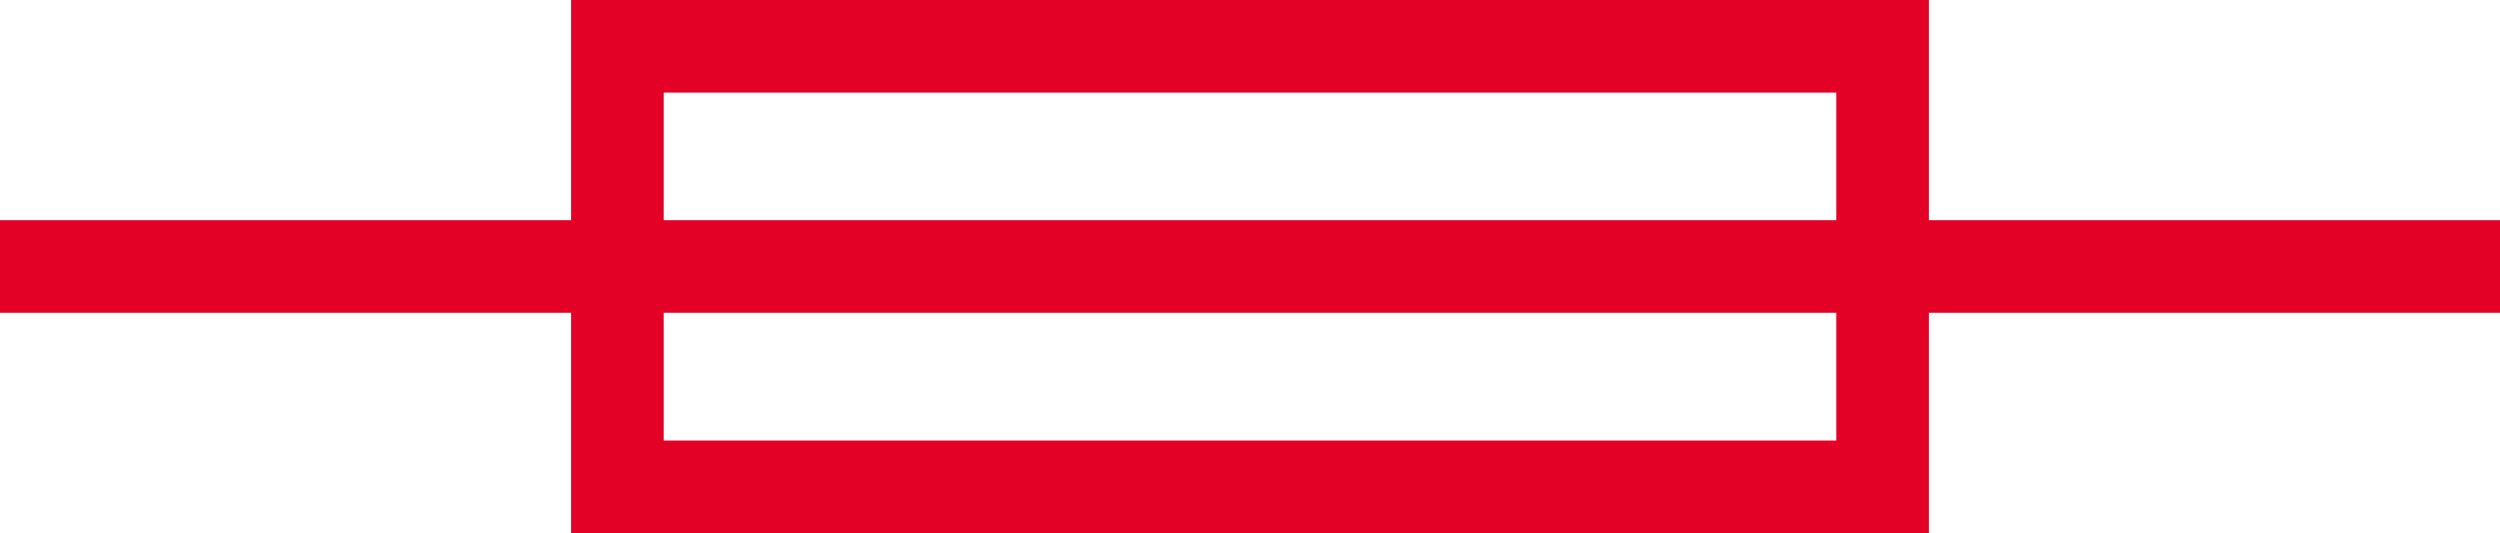
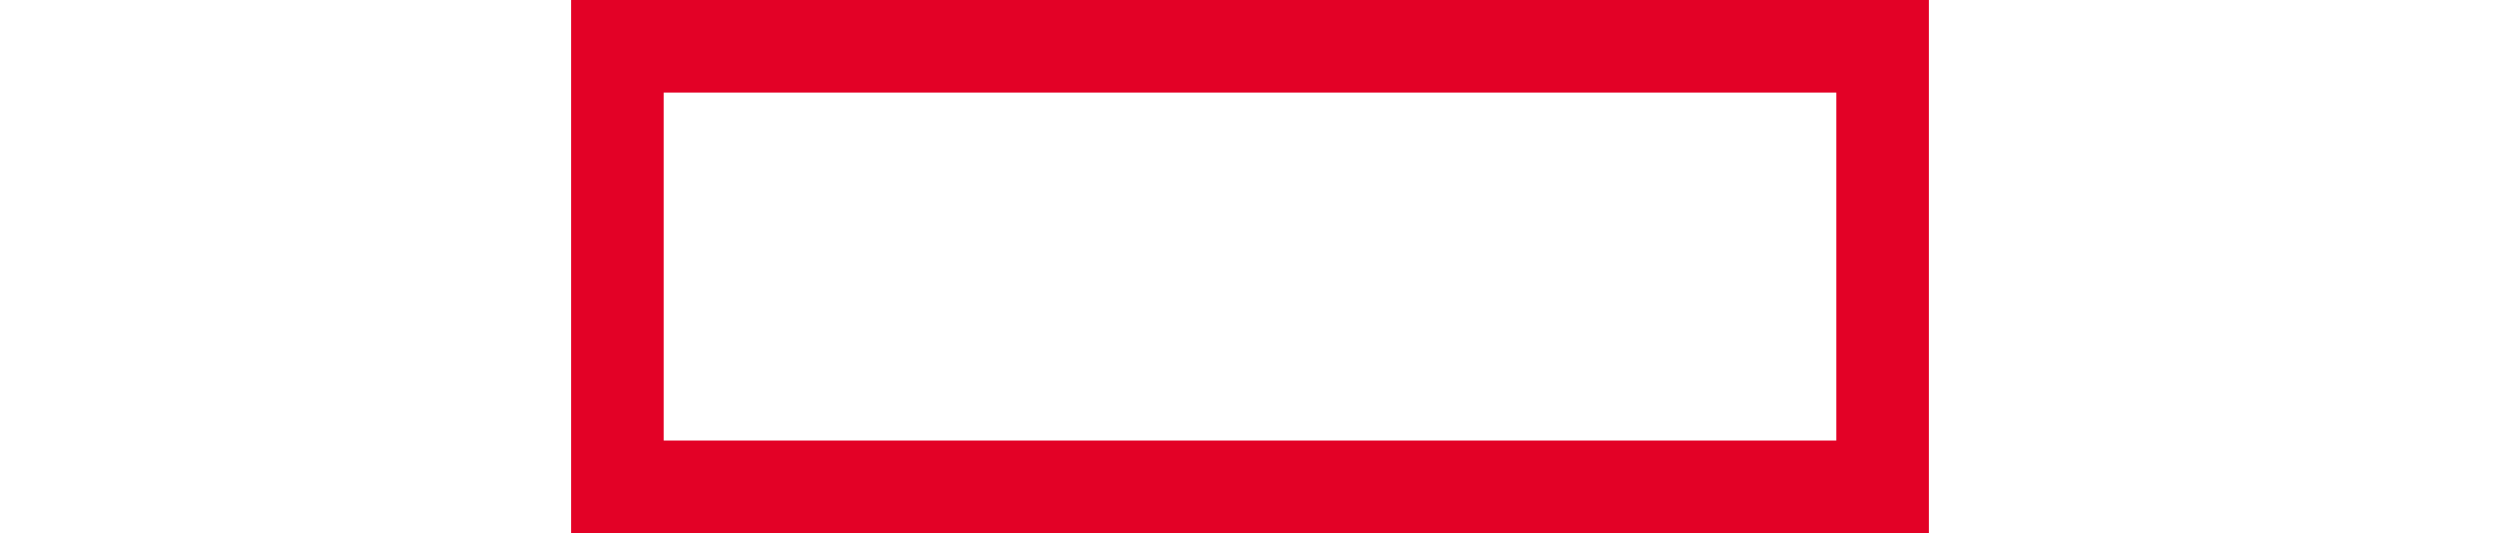
<svg xmlns="http://www.w3.org/2000/svg" viewBox="0 0 135 28.79">
  <defs>
    <style>.cls-1{fill:#e30126}</style>
  </defs>
  <g id="Layer_2" data-name="Layer 2">
    <g id="Layer_1-2" data-name="Layer 1">
-       <path class="cls-1" d="M0 11.89h135v5H0z" />
      <path class="cls-1" d="M104.16 28.79H30.84V0h73.32zm-68.32-5h63.32V5H35.84z" />
    </g>
  </g>
</svg>